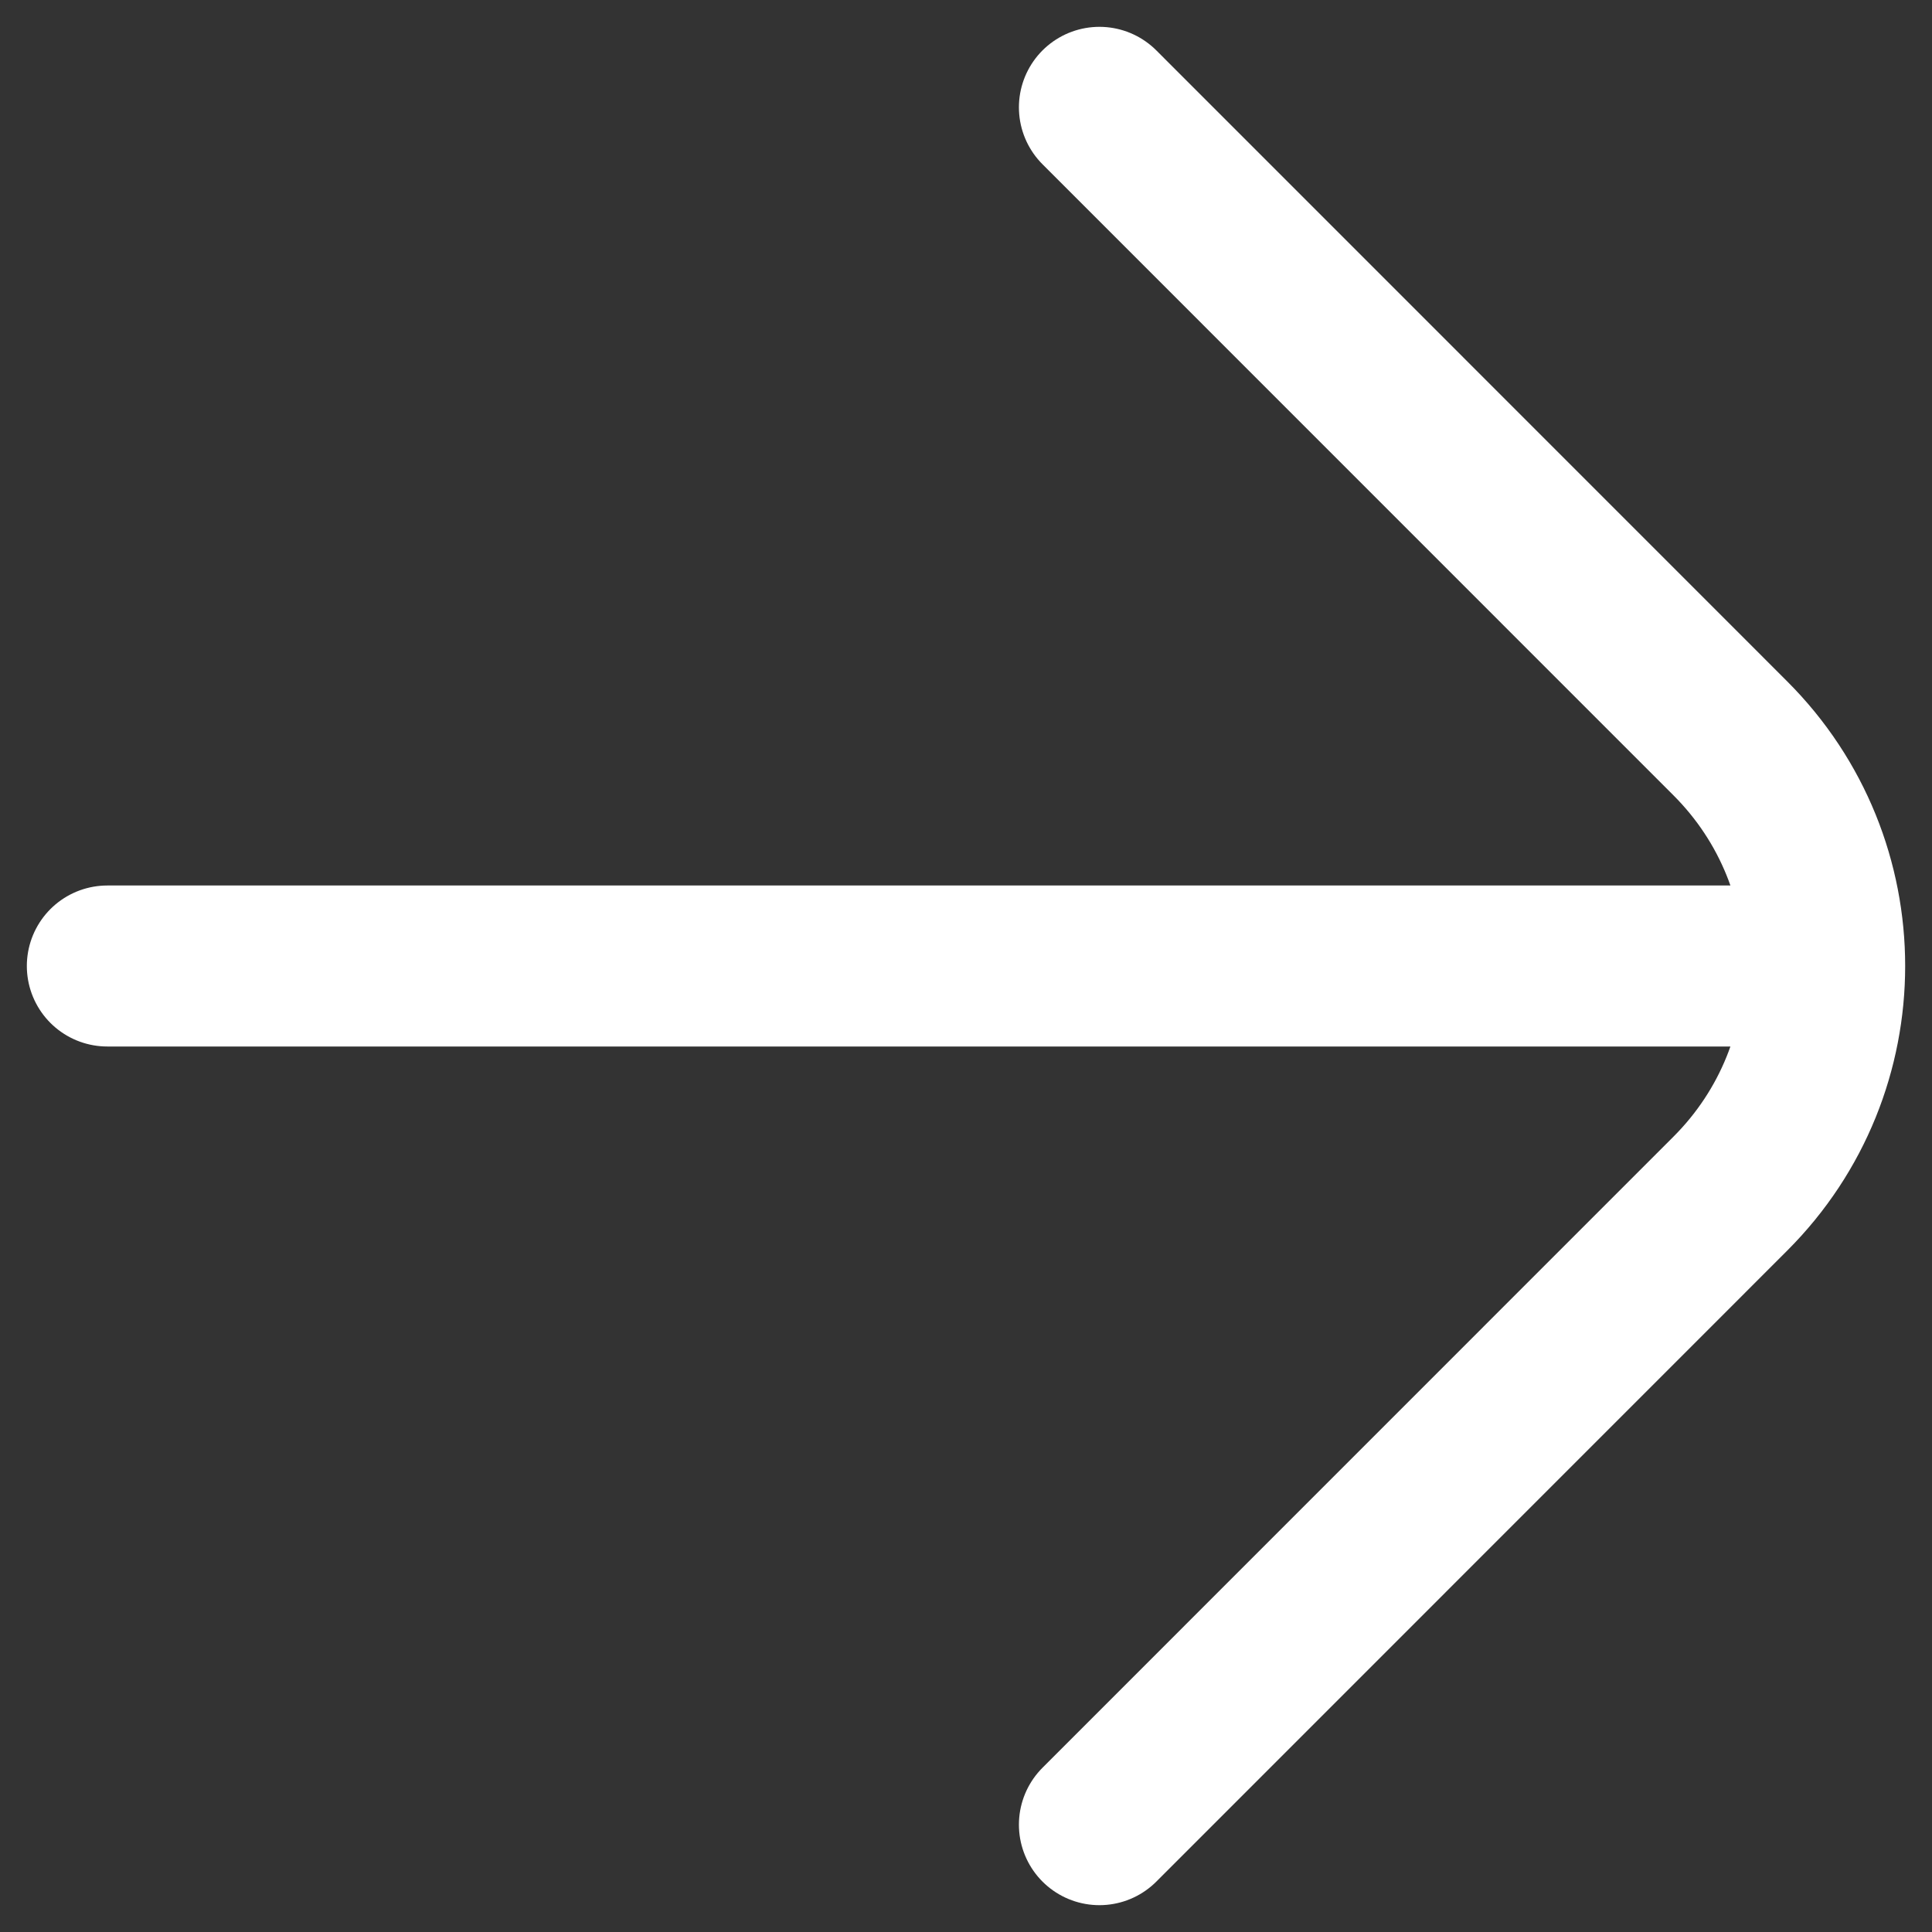
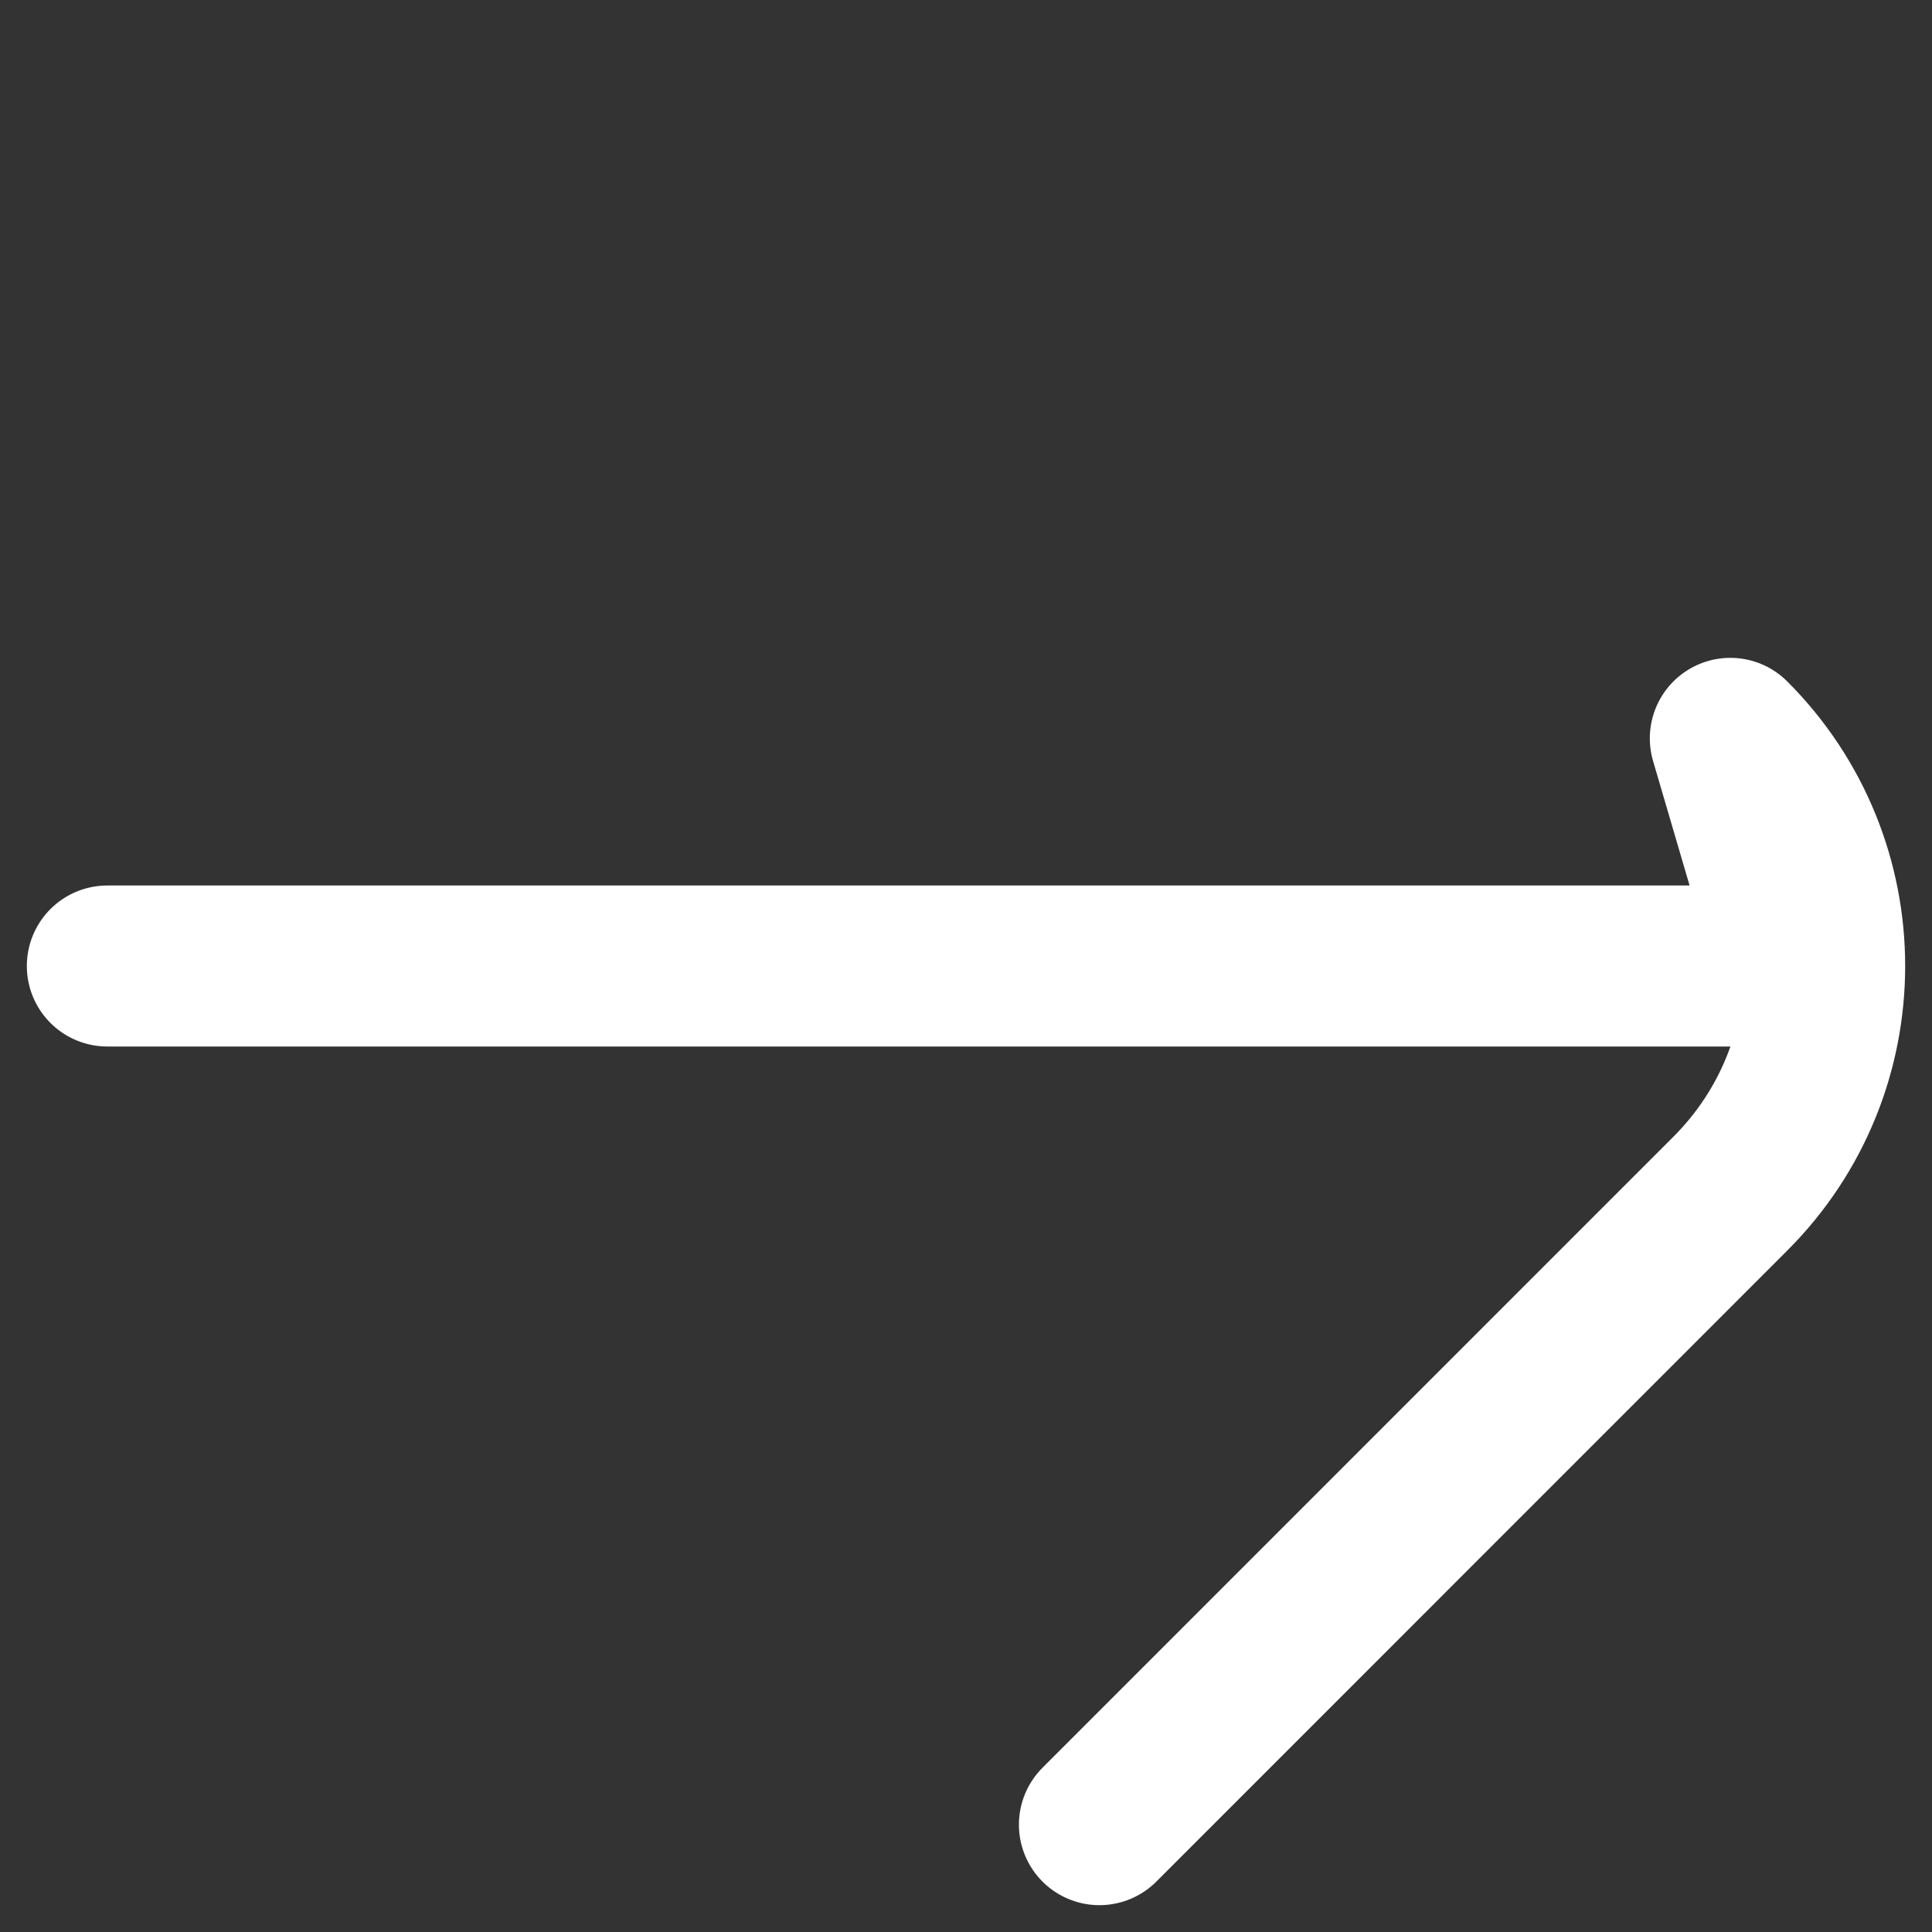
<svg xmlns="http://www.w3.org/2000/svg" width="18" height="18" viewBox="0 0 18 18" fill="none">
  <rect x="0" y="0" width="18" height="18" fill="#333333" stroke="none" />
-   <path d="M1 9L16.743 9M10.243 1L16.121 6.879C17.293 8.05 17.293 9.95 16.121 11.121L10.243 17" stroke="white" stroke-width="1.5" stroke-linecap="round" stroke-linejoin="round" />
+   <path d="M1 9L16.743 9L16.121 6.879C17.293 8.05 17.293 9.95 16.121 11.121L10.243 17" stroke="white" stroke-width="1.5" stroke-linecap="round" stroke-linejoin="round" />
</svg>